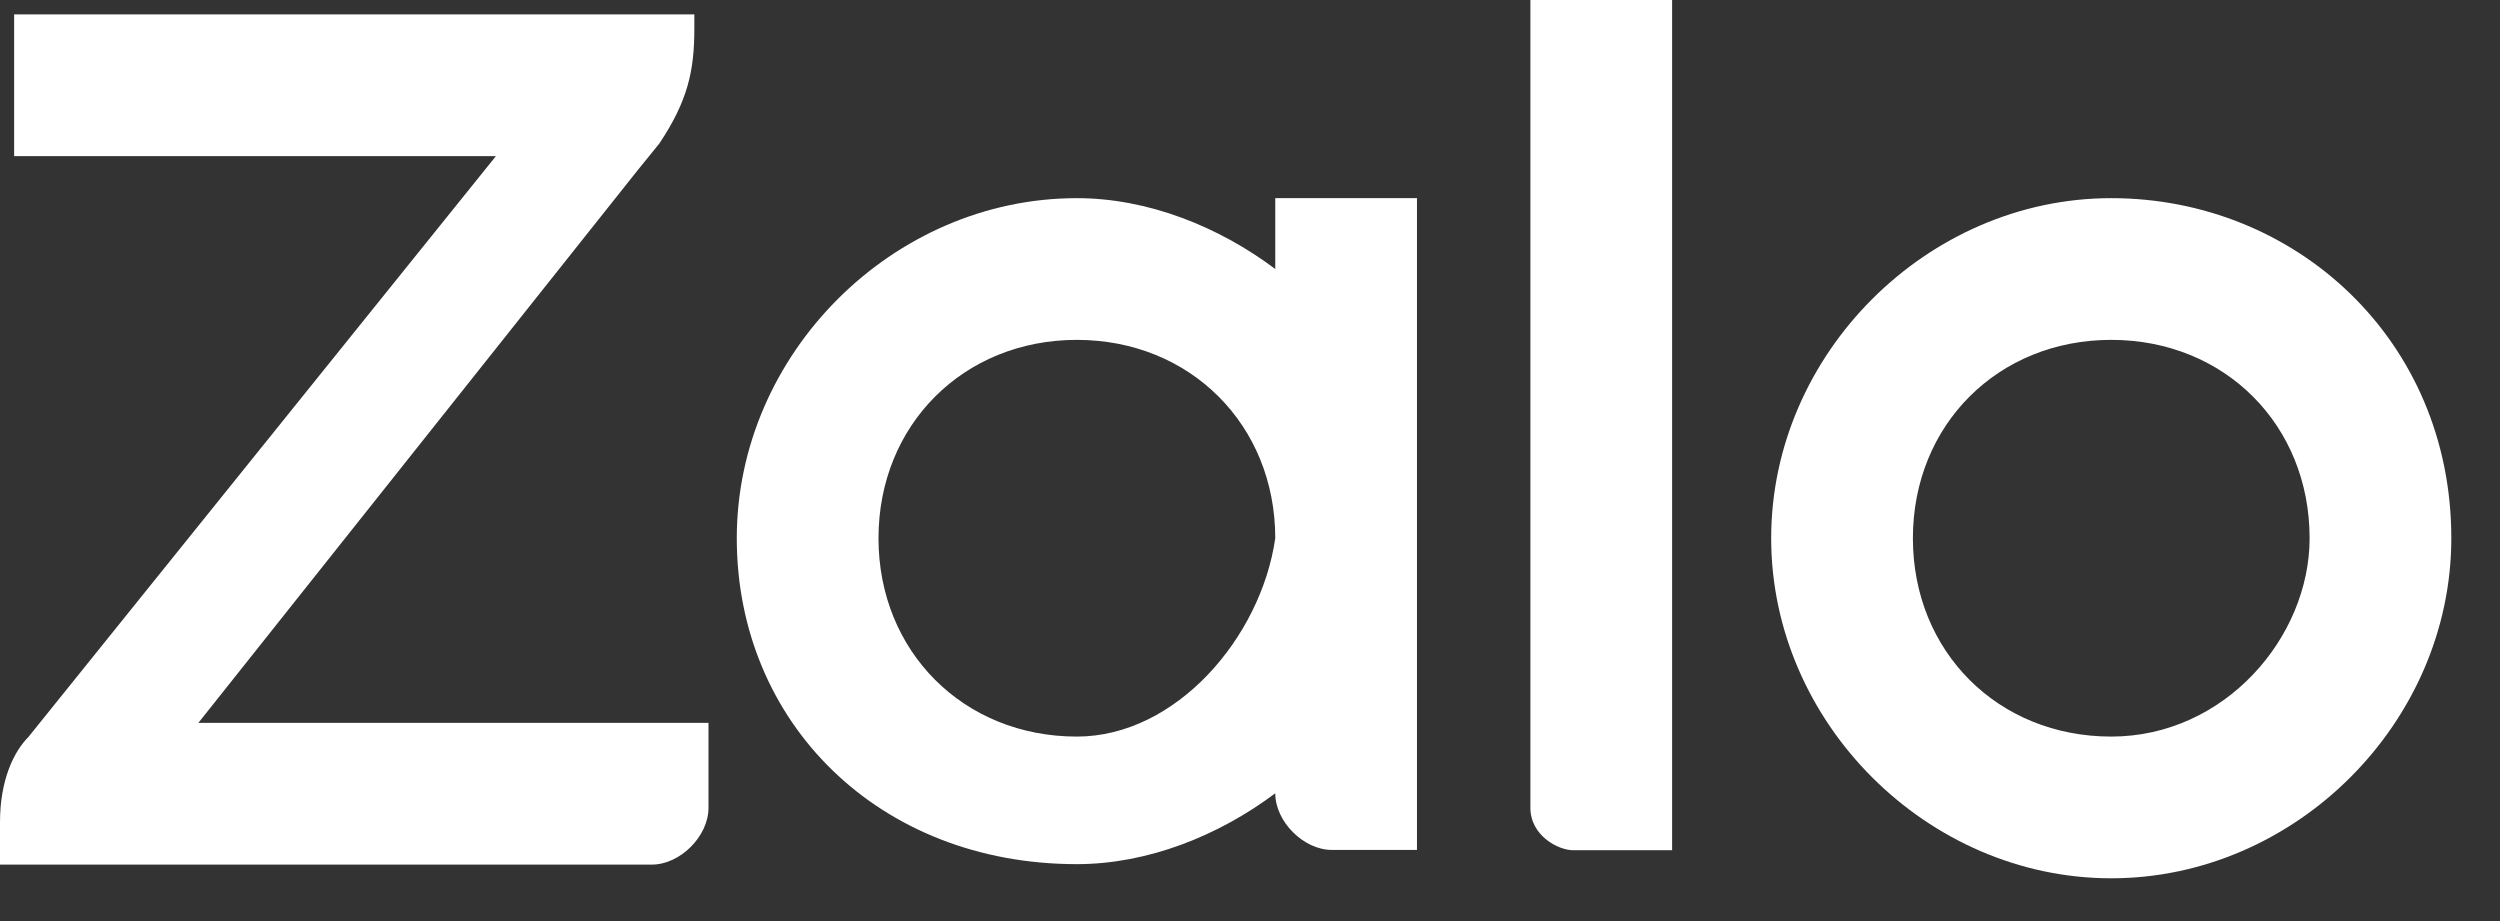
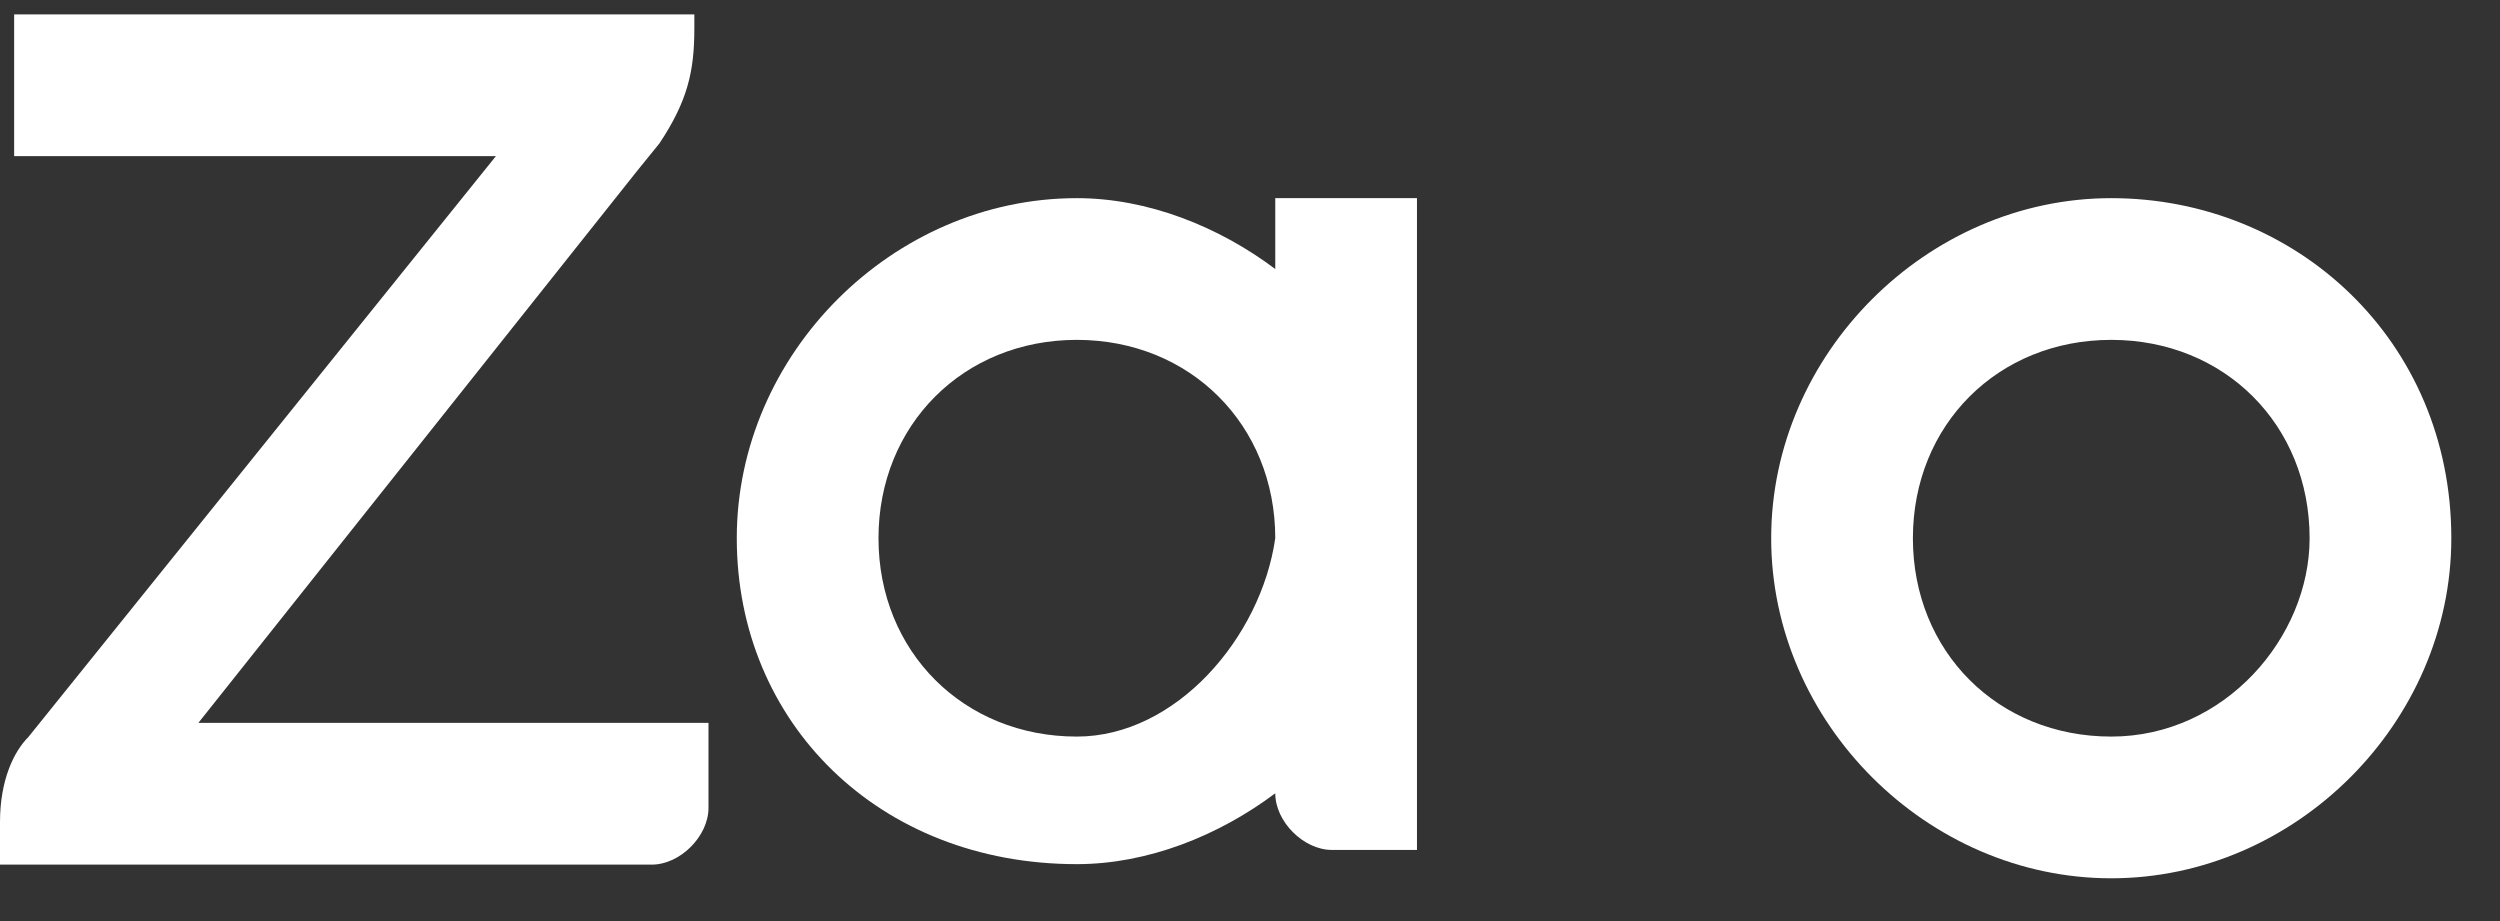
<svg xmlns="http://www.w3.org/2000/svg" width="38" height="14" viewBox="0 0 38 14" fill="none">
  <rect x="0" y="0" width="38" height="14" fill="#333333" stroke="none" />
  <path d="M0.215 2.373H7.538L0.431 11.203C0.215 11.419 0 11.85 0 12.496V13.142H9.908C10.338 13.142 10.769 12.711 10.769 12.28V10.988H3.015L9.692 2.588L10.023 2.18C10.453 1.534 10.554 1.08 10.554 0.434V0.219H0.215V2.373Z" fill="white" />
-   <path d="M23.262 12.277C23.262 12.708 23.692 12.923 23.908 12.923H25.416V0H23.262C23.262 0.215 23.262 12.277 23.262 12.277Z" fill="white" />
  <path d="M19.384 4.089C18.522 3.442 17.445 3.012 16.368 3.012C13.568 3.012 11.199 5.381 11.199 8.181C11.199 10.981 13.353 13.135 16.368 13.135C17.445 13.135 18.522 12.704 19.384 12.058C19.384 12.489 19.815 12.919 20.245 12.919H21.538V3.012H19.384V4.089ZM16.368 11.196C14.645 11.196 13.353 9.904 13.353 8.181C13.353 6.458 14.645 5.166 16.368 5.166C18.091 5.166 19.384 6.458 19.384 8.181C19.168 9.689 17.876 11.196 16.368 11.196Z" fill="white" />
  <path d="M32.091 3.012C29.291 3.012 26.922 5.381 26.922 8.181C26.922 10.981 29.291 13.35 32.091 13.35C34.891 13.35 37.26 10.981 37.26 8.181C37.26 5.166 34.891 3.012 32.091 3.012ZM32.091 11.196C30.368 11.196 29.076 9.904 29.076 8.181C29.076 6.458 30.368 5.166 32.091 5.166C33.814 5.166 35.106 6.458 35.106 8.181C35.106 9.689 33.814 11.196 32.091 11.196Z" fill="white" />
</svg>